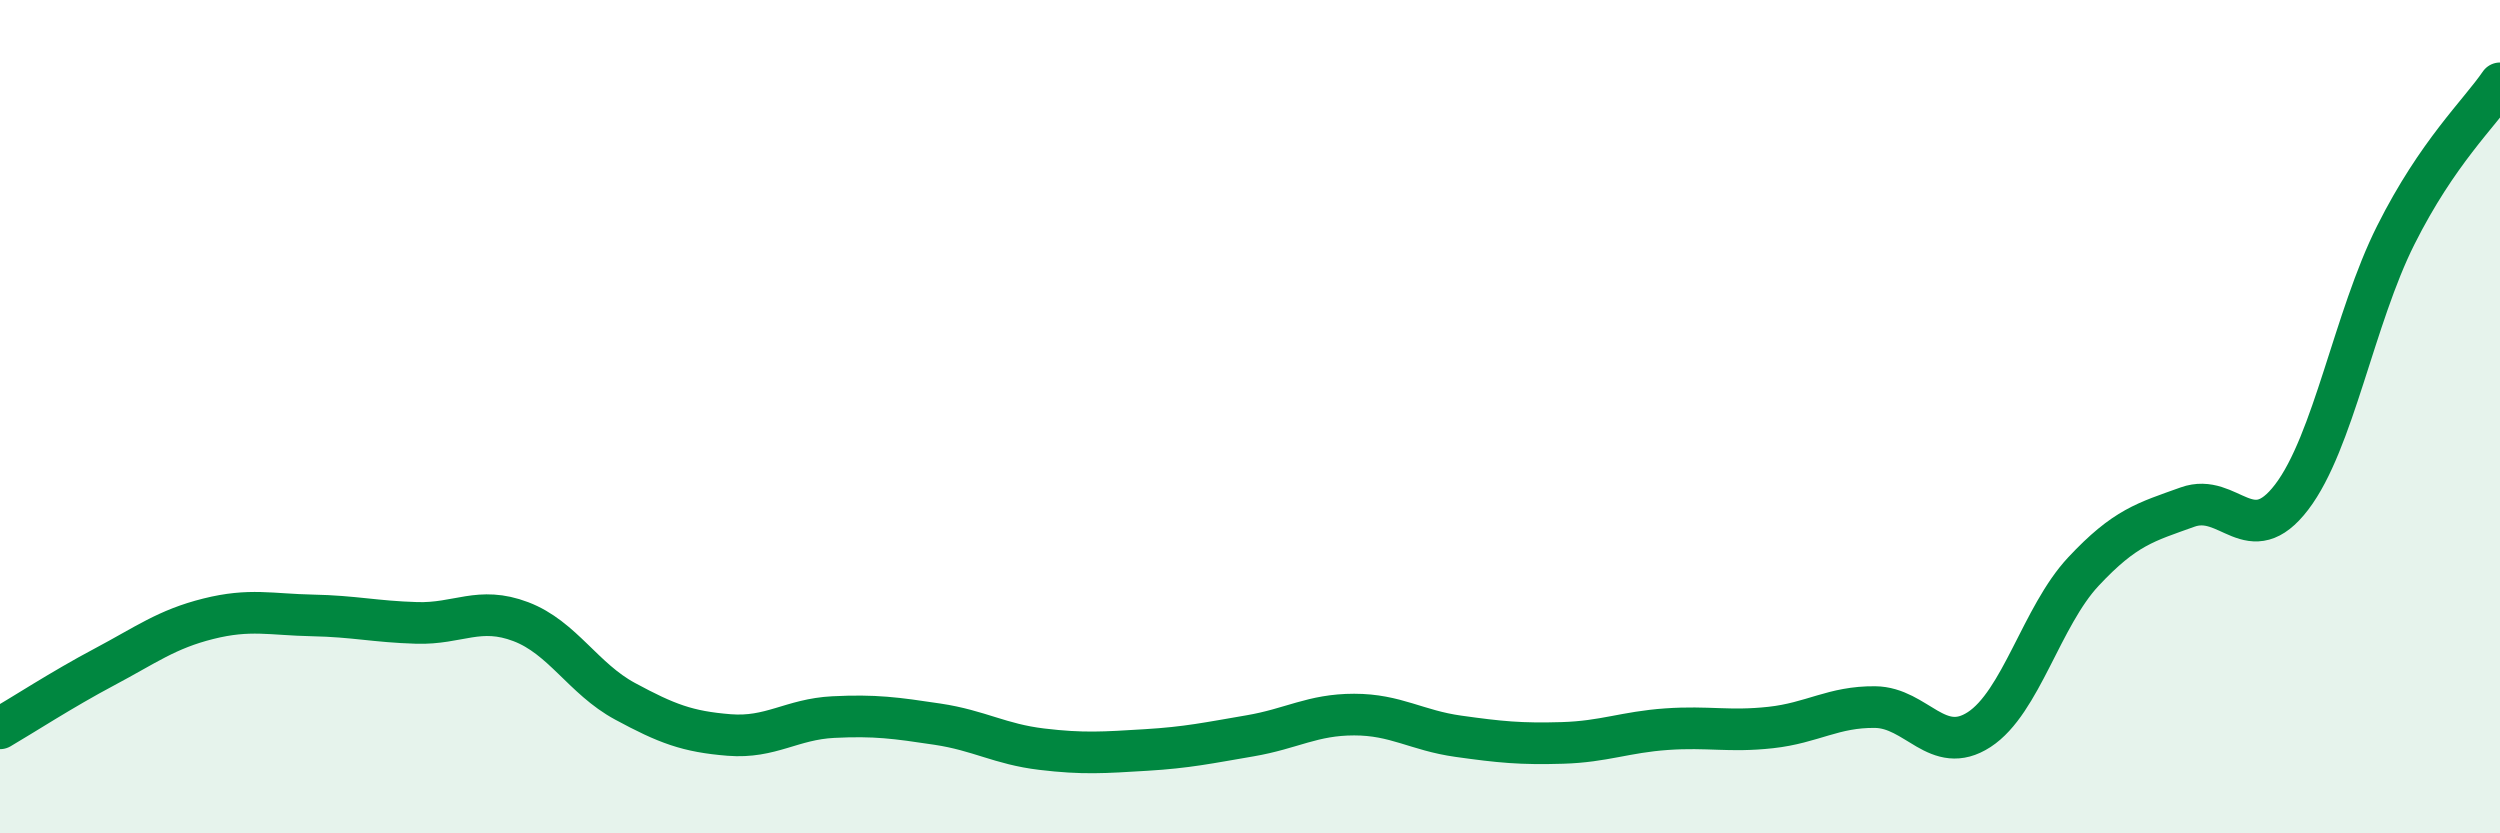
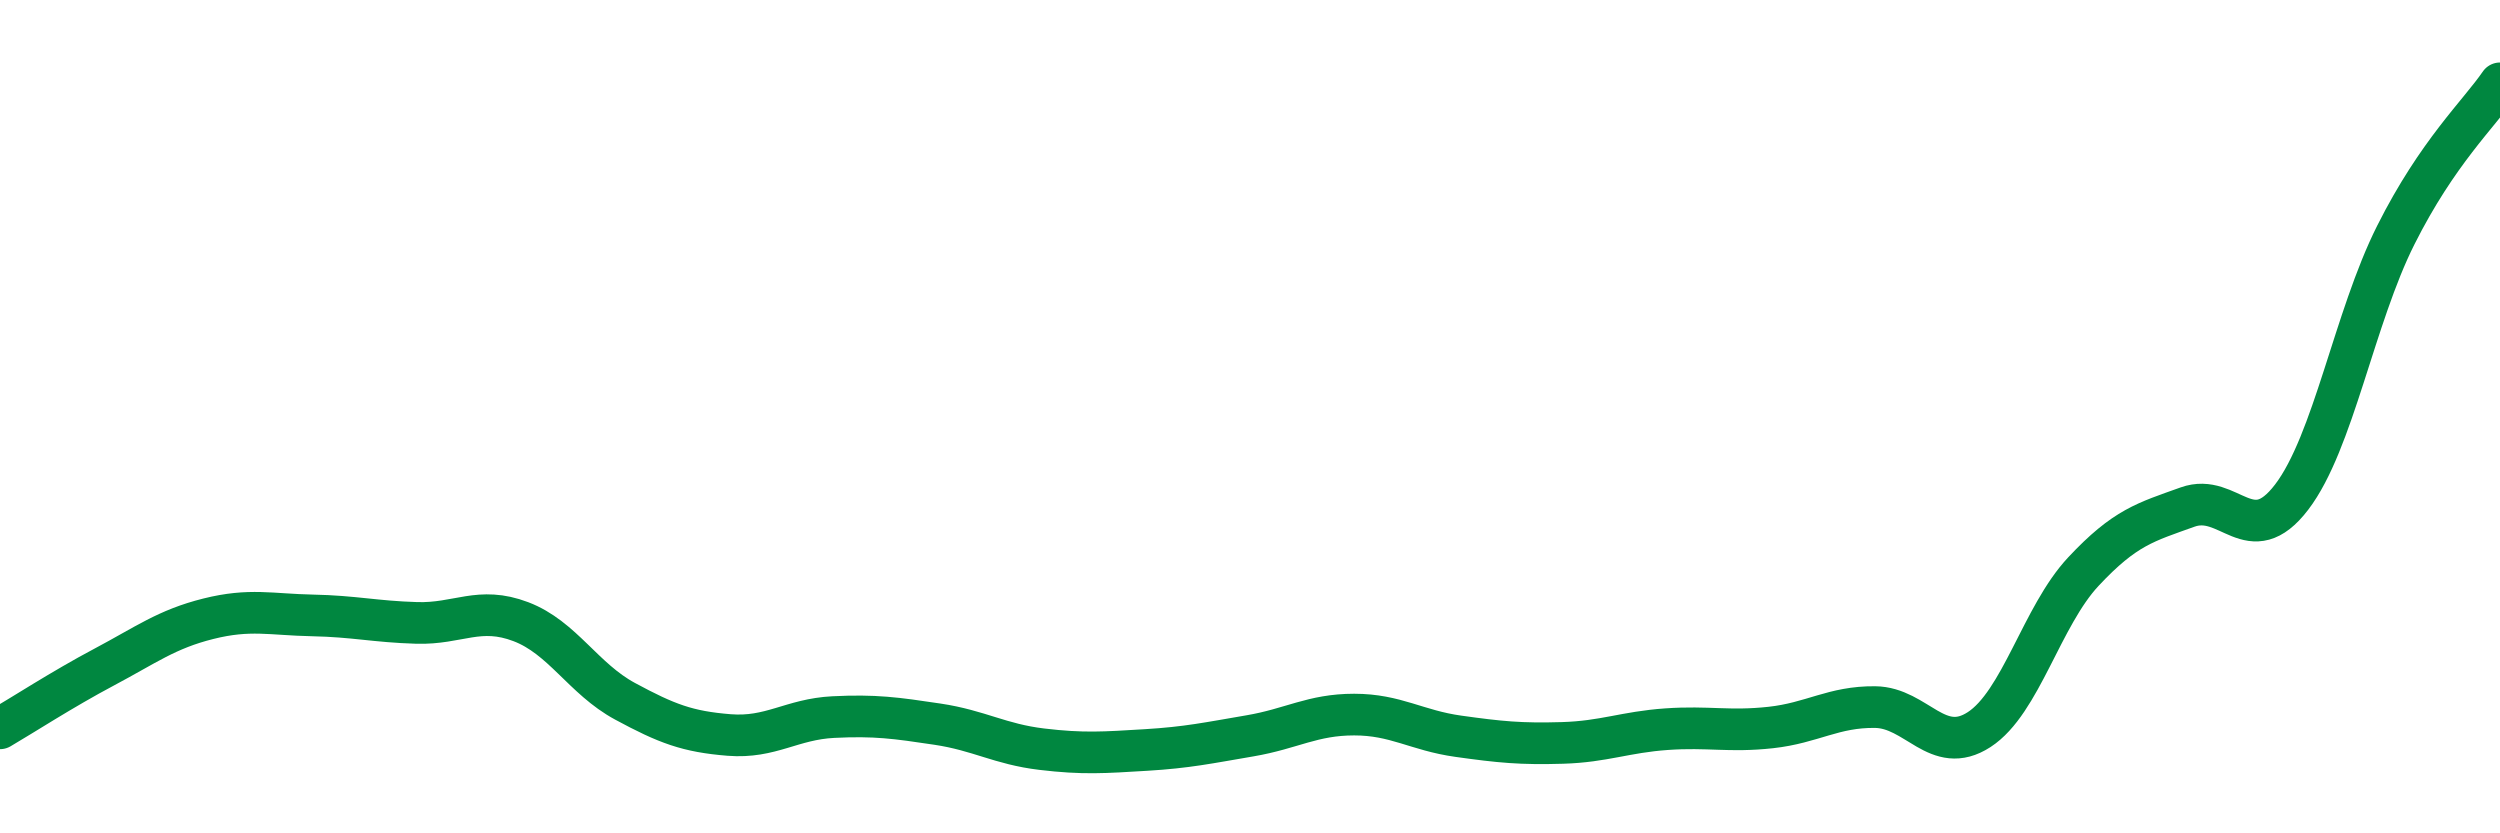
<svg xmlns="http://www.w3.org/2000/svg" width="60" height="20" viewBox="0 0 60 20">
-   <path d="M 0,17.48 C 0.5,17.19 1.5,16.54 2.5,16.01 C 3.5,15.48 4,15.1 5,14.85 C 6,14.6 6.5,14.75 7.5,14.77 C 8.5,14.79 9,14.92 10,14.95 C 11,14.98 11.5,14.54 12.5,14.92 C 13.5,15.3 14,16.29 15,16.83 C 16,17.37 16.5,17.56 17.5,17.64 C 18.5,17.72 19,17.26 20,17.21 C 21,17.16 21.5,17.23 22.5,17.38 C 23.5,17.53 24,17.86 25,17.98 C 26,18.1 26.5,18.06 27.5,18 C 28.5,17.94 29,17.83 30,17.66 C 31,17.49 31.5,17.15 32.5,17.15 C 33.5,17.15 34,17.53 35,17.67 C 36,17.81 36.5,17.86 37.5,17.83 C 38.5,17.8 39,17.57 40,17.5 C 41,17.43 41.5,17.57 42.5,17.46 C 43.5,17.35 44,16.96 45,16.97 C 46,16.98 46.5,18.16 47.5,17.51 C 48.5,16.86 49,14.79 50,13.72 C 51,12.65 51.5,12.53 52.5,12.17 C 53.5,11.81 54,13.24 55,11.93 C 56,10.62 56.5,7.63 57.5,5.64 C 58.5,3.65 59.5,2.73 60,2L60 20L0 20Z" fill="#008740" opacity="0.1" stroke-linecap="round" stroke-linejoin="round" />
  <path d="M 0,17.48 C 0.5,17.19 1.5,16.54 2.5,16.01 C 3.5,15.48 4,15.1 5,14.85 C 6,14.6 6.5,14.75 7.5,14.77 C 8.5,14.79 9,14.92 10,14.95 C 11,14.98 11.5,14.54 12.5,14.92 C 13.5,15.3 14,16.29 15,16.83 C 16,17.37 16.5,17.56 17.5,17.64 C 18.5,17.72 19,17.26 20,17.21 C 21,17.16 21.5,17.23 22.5,17.38 C 23.5,17.53 24,17.86 25,17.98 C 26,18.1 26.5,18.06 27.5,18 C 28.5,17.94 29,17.83 30,17.66 C 31,17.49 31.5,17.15 32.5,17.15 C 33.5,17.15 34,17.53 35,17.67 C 36,17.81 36.5,17.86 37.5,17.83 C 38.5,17.8 39,17.57 40,17.5 C 41,17.43 41.5,17.57 42.5,17.46 C 43.5,17.35 44,16.96 45,16.97 C 46,16.98 46.5,18.16 47.5,17.51 C 48.5,16.86 49,14.79 50,13.72 C 51,12.65 51.5,12.53 52.5,12.17 C 53.5,11.81 54,13.24 55,11.93 C 56,10.62 56.5,7.63 57.5,5.64 C 58.5,3.65 59.5,2.73 60,2" stroke="#008740" stroke-width="1" fill="none" stroke-linecap="round" stroke-linejoin="round" />
</svg>